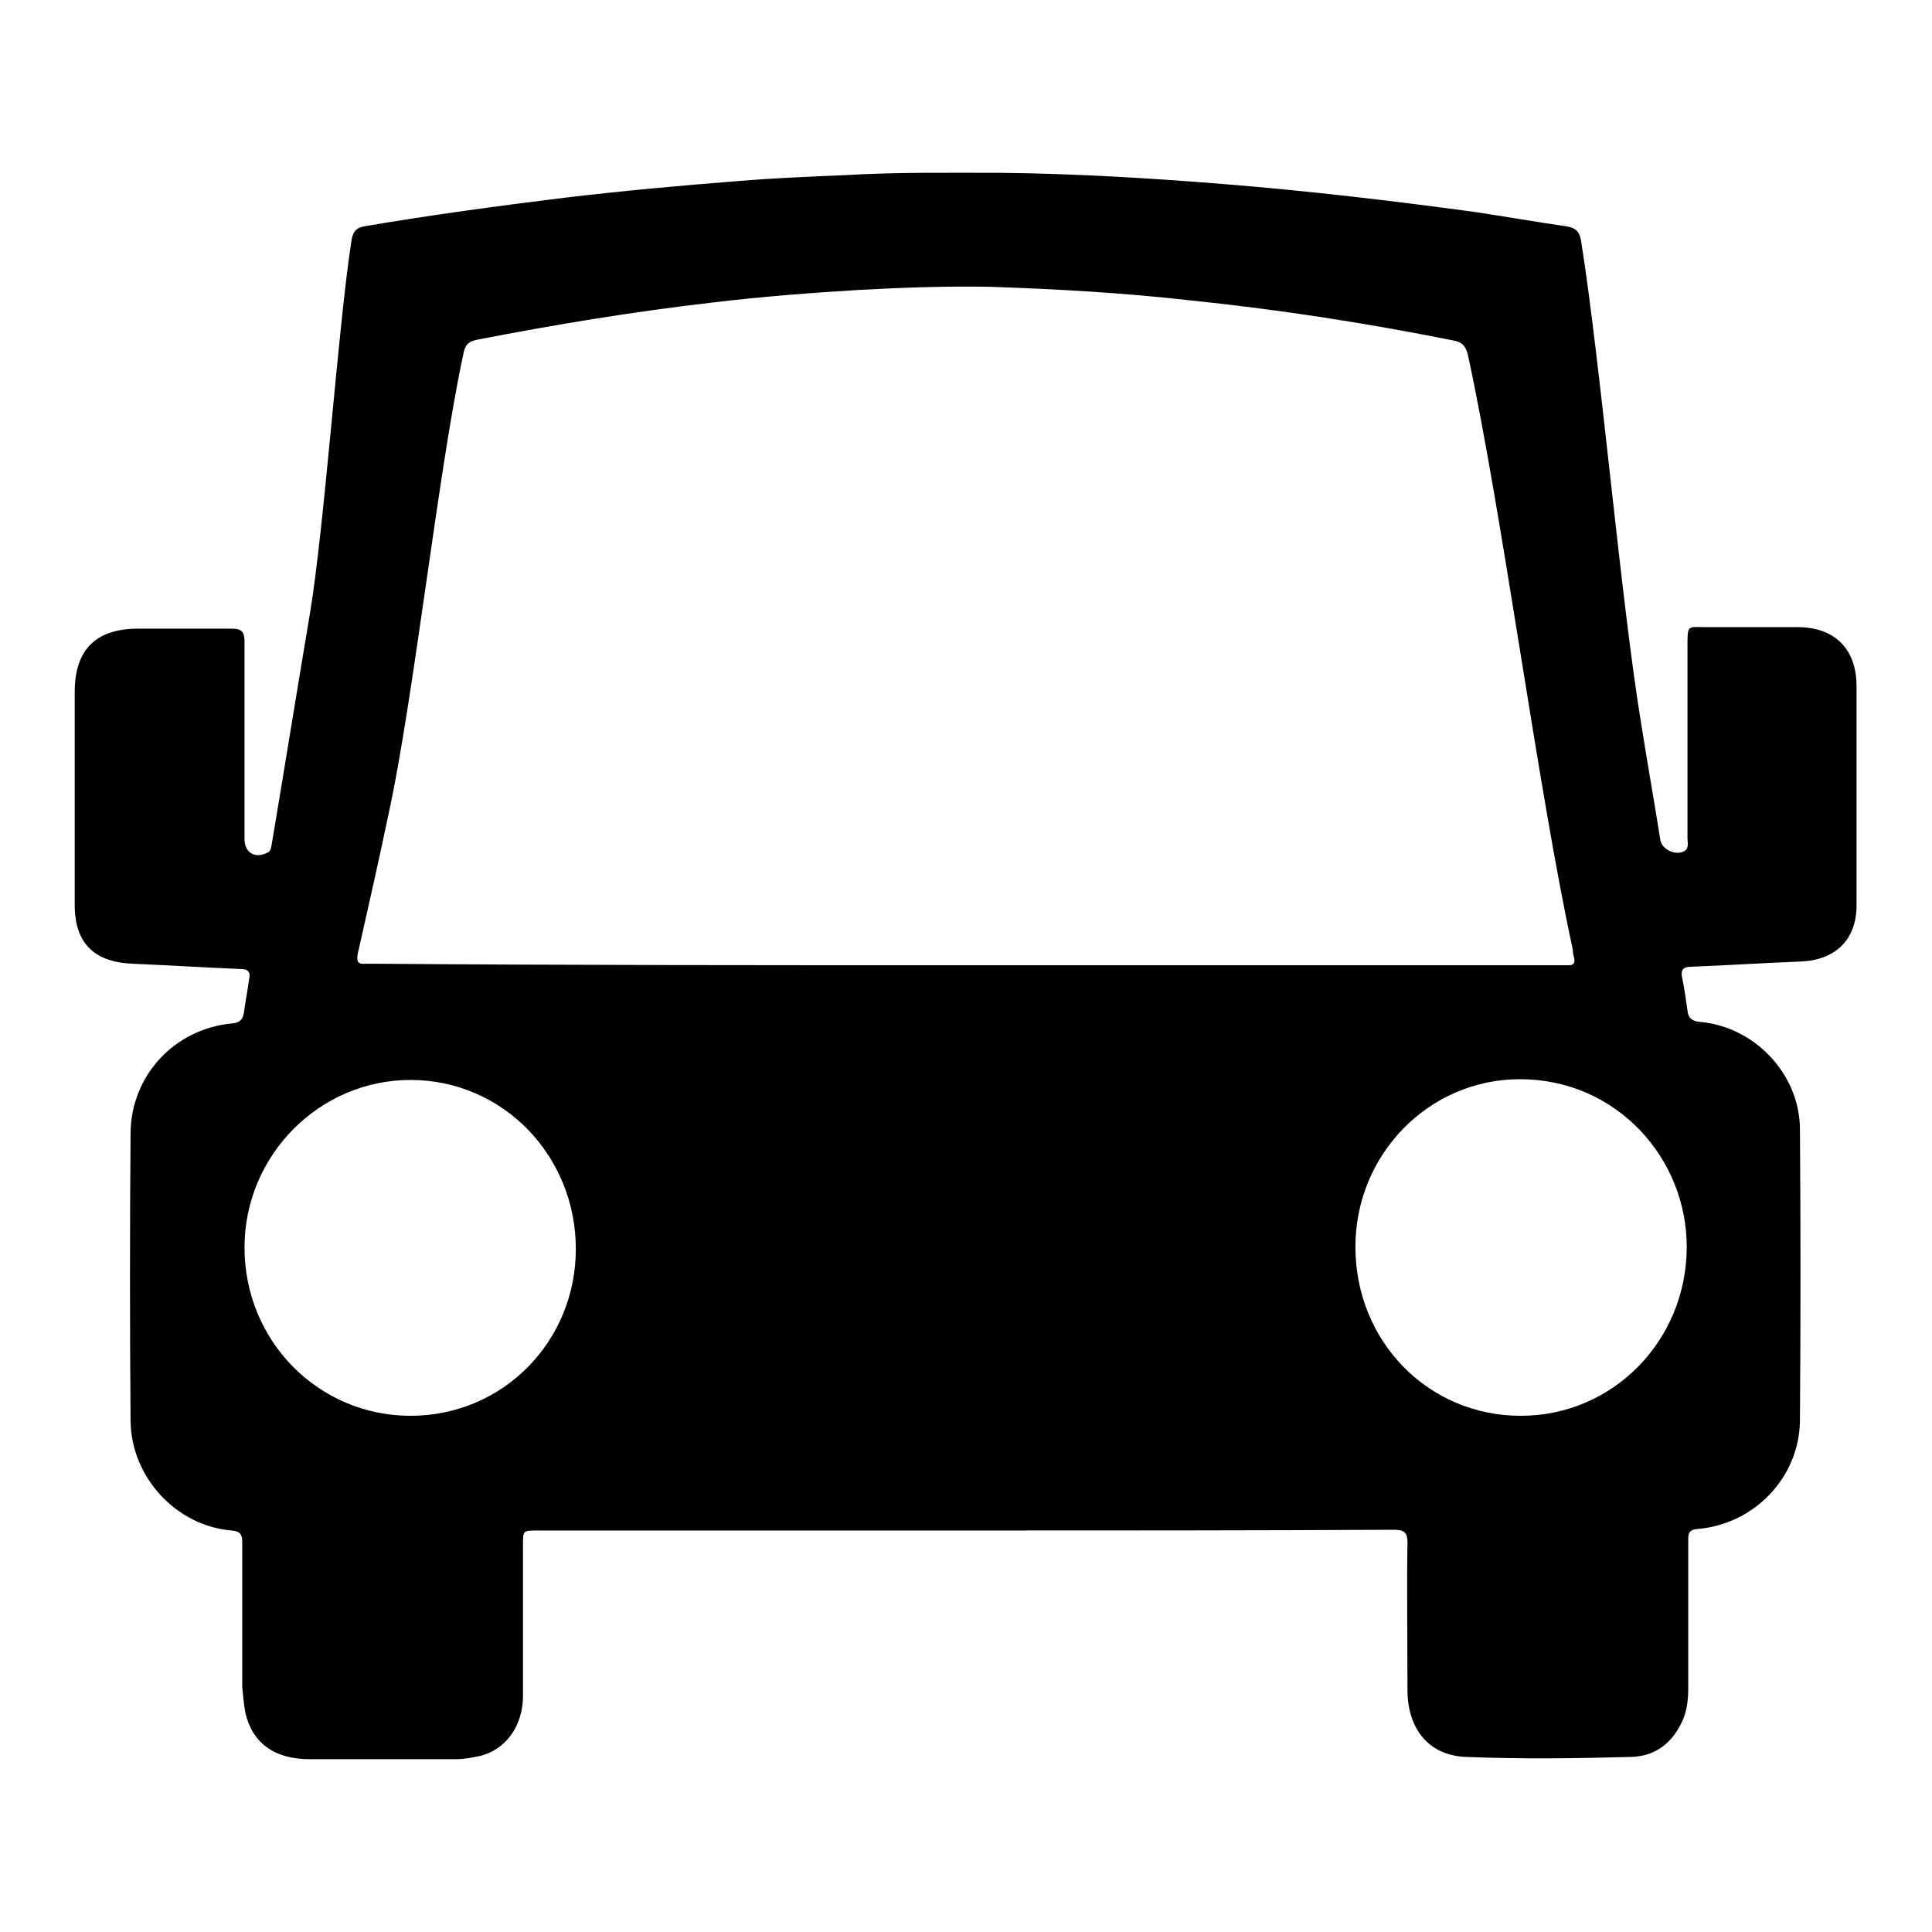
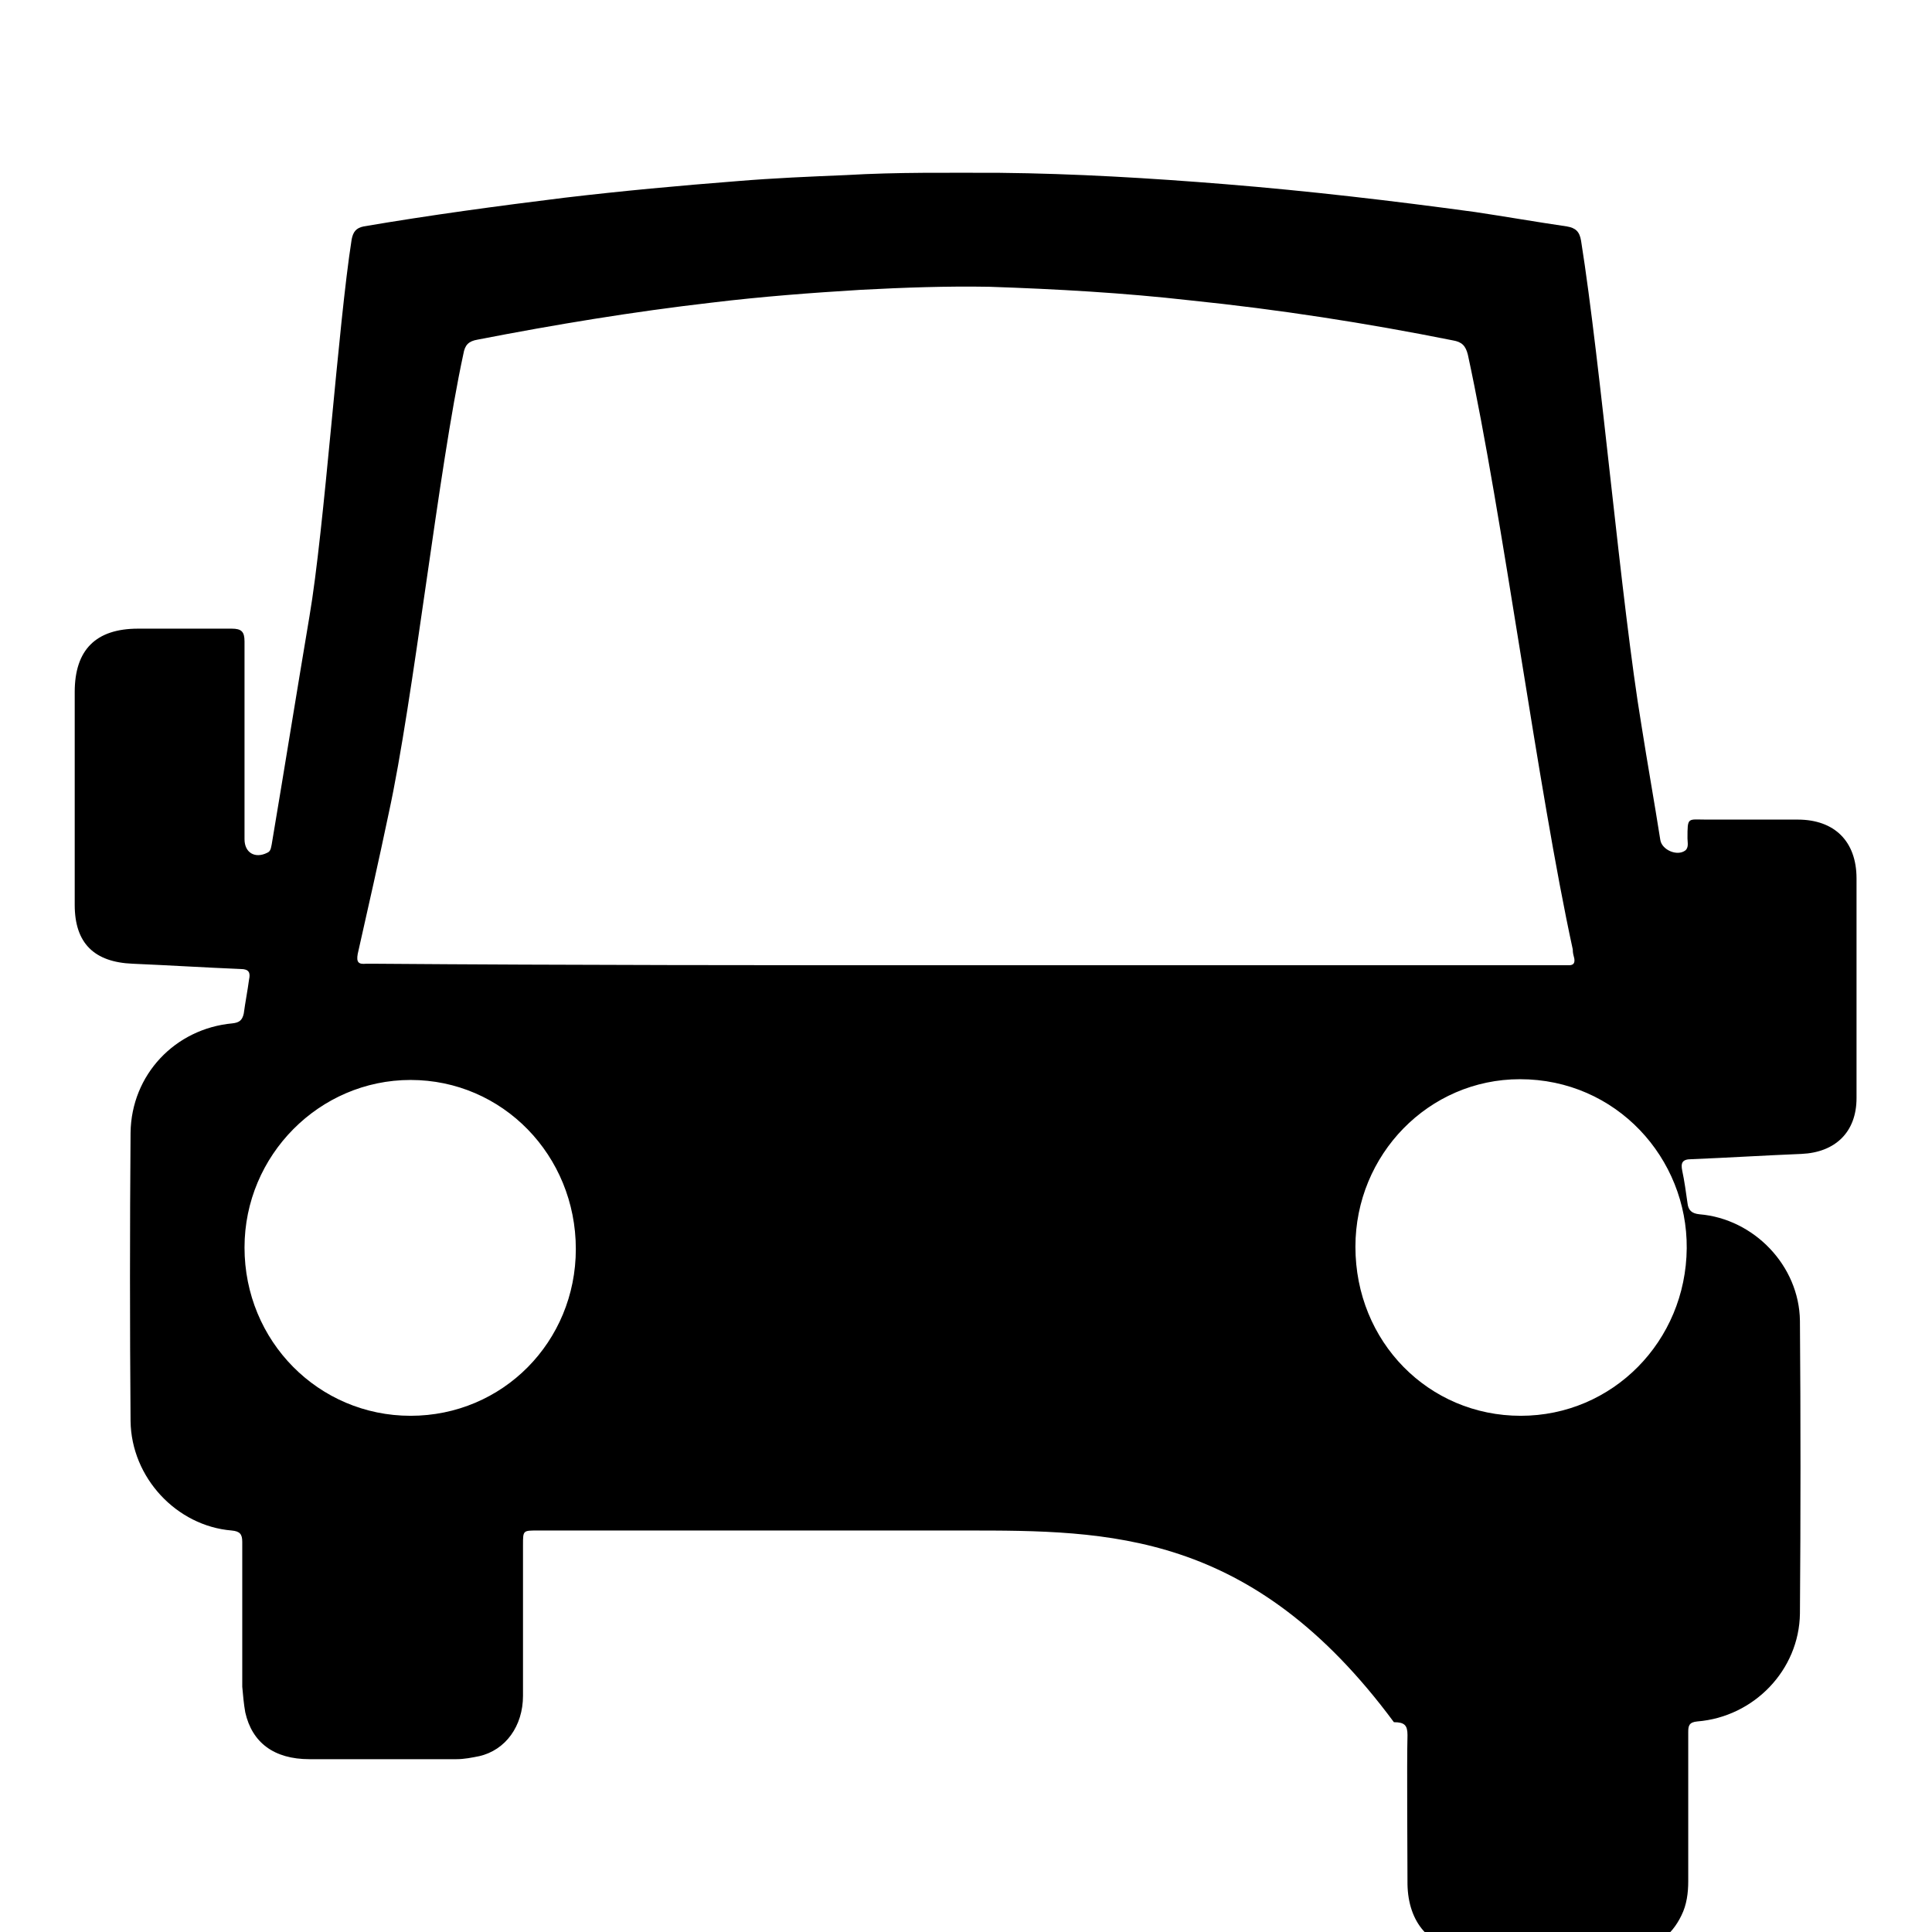
<svg xmlns="http://www.w3.org/2000/svg" version="1.1" x="0px" y="0px" viewBox="0 0 256 256" enable-background="new 0 0 256 256" xml:space="preserve">
  <g>
    <g>
-       <path fill="#000000" d="M127.9,202.8c-18.9,0-37.8,0-56.7,0c-1.9,0-1.9,0-1.9,1.9c0,4.1,0,15.9,0,20c0,4-2.3,7.2-5.8,8c-1,0.2-2,0.4-3,0.4c-6.5,0-13,0-19.5,0c-4.7,0-7.6-2.2-8.5-6.2c-0.2-1.1-0.3-2.3-0.4-3.4c0-3.8,0-15.4,0-19.2c0-1-0.3-1.4-1.4-1.5c-7.3-0.6-13.3-7-13.4-14.5c-0.1-12.7-0.1-25.4,0-38.2c0.1-7.7,5.9-13.8,13.5-14.5c0.9-0.1,1.3-0.4,1.5-1.3c0.2-1.5,0.5-3,0.7-4.5c0.2-0.9,0-1.4-1.1-1.4c-4.8-0.2-9.6-0.5-14.3-0.7c-5.1-0.2-7.7-2.7-7.7-7.8c0-9.4,0-18.8,0-28.2c0-5.6,2.8-8.4,8.4-8.4c4.1,0,8.2,0,12.4,0c1.3,0,1.7,0.4,1.7,1.7c0,8.7,0,17.5,0,26.2c0,1.8,1.4,2.6,3,1.8c0.5-0.2,0.5-0.7,0.6-1.1c1.7-10.1,3.3-20.1,5-30.2C43,70,44.8,43.1,46.6,31.7c0.2-1,0.6-1.5,1.6-1.7c8.8-1.5,17.7-2.7,26.6-3.8c7.6-0.9,15.2-1.6,22.9-2.2c4.8-0.4,9.6-0.6,14.4-0.8c6.8-0.4,13.6-0.3,20.4-0.3c9.9,0.1,19.9,0.7,29.8,1.5c11.1,0.9,22.2,2.2,33.2,3.7c4,0.6,8,1.3,12.1,1.9c1.2,0.2,1.7,0.7,1.9,1.9c2.6,16.3,5.3,48,8,64.2c0.8,5.1,1.7,10.1,2.5,15.2c0.2,1.3,2.2,2.2,3.3,1.4c0.5-0.4,0.3-1.1,0.3-1.6c0-8.5,0-17,0-25.5c0-2.9,0-2.5,2.5-2.5c4,0,8.1,0,12.1,0c4.9,0,7.8,2.9,7.8,7.8c0,9.7,0,19.4,0,29.1c0,4.5-2.8,7.2-7.3,7.4c-4.9,0.2-9.7,0.5-14.6,0.7c-1.2,0-1.4,0.5-1.2,1.5c0.3,1.4,0.5,2.9,0.7,4.3c0.1,1,0.6,1.4,1.6,1.5c7.2,0.6,13.2,6.8,13.3,14.1c0.1,12.9,0.1,25.9,0,38.8c-0.1,7.5-6.1,13.7-13.6,14.3c-1.1,0.1-1.2,0.6-1.2,1.4c0,4,0,15.8,0,19.8c0,1.5-0.2,3.1-0.9,4.5c-1.3,2.7-3.5,4.4-6.6,4.5c-7.3,0.2-14.6,0.3-22,0c-4.8-0.2-7.6-3.6-7.7-8.6c0-4-0.1-15.8,0-19.8c0-1.3-0.4-1.7-1.8-1.7C165.9,202.8,146.9,202.8,127.9,202.8L127.9,202.8z M127.9,127.9c26.2,0,52.4,0,78.6,0c0.5,0,1,0,1.4,0c0.6,0,0.8-0.3,0.7-0.9c-0.1-0.4-0.2-0.7-0.2-1.2c-4.6-21.1-9.3-57.6-13.9-78.8c-0.3-1.2-0.8-1.7-2-1.9c-11.5-2.3-23.1-4.1-34.8-5.3c-8.8-1-17.7-1.5-26.6-1.8c-5.7-0.1-11.3,0.1-17,0.4c-6.6,0.4-13.2,0.9-19.8,1.7c-10.4,1.2-20.7,2.9-31,4.9c-1.2,0.2-1.7,0.7-1.9,1.9c-3.3,15.2-6.6,45.8-9.9,60.9c-1.3,6.2-2.7,12.4-4.1,18.6c-0.2,1.1,0.1,1.4,1.1,1.3c0.4,0,0.8,0,1.2,0C75.7,127.9,101.8,127.9,127.9,127.9L127.9,127.9z M201.5,187.6c12.2,0,21.9-9.9,22-22.2c0.1-11.9-9.3-22.4-22.1-22.4c-12.1,0-21.8,10-21.8,22.2C179.6,177.8,189.3,187.6,201.5,187.6L201.5,187.6z M54.4,187.6c12.2,0,21.9-9.8,21.9-22.1c0-12.4-9.7-22.4-21.9-22.4c-12.1,0-22,10-22,22.2C32.4,177.7,42.2,187.6,54.4,187.6L54.4,187.6z" />
+       <path fill="#000000" d="M127.9,202.8c-18.9,0-37.8,0-56.7,0c-1.9,0-1.9,0-1.9,1.9c0,4.1,0,15.9,0,20c0,4-2.3,7.2-5.8,8c-1,0.2-2,0.4-3,0.4c-6.5,0-13,0-19.5,0c-4.7,0-7.6-2.2-8.5-6.2c-0.2-1.1-0.3-2.3-0.4-3.4c0-3.8,0-15.4,0-19.2c0-1-0.3-1.4-1.4-1.5c-7.3-0.6-13.3-7-13.4-14.5c-0.1-12.7-0.1-25.4,0-38.2c0.1-7.7,5.9-13.8,13.5-14.5c0.9-0.1,1.3-0.4,1.5-1.3c0.2-1.5,0.5-3,0.7-4.5c0.2-0.9,0-1.4-1.1-1.4c-4.8-0.2-9.6-0.5-14.3-0.7c-5.1-0.2-7.7-2.7-7.7-7.8c0-9.4,0-18.8,0-28.2c0-5.6,2.8-8.4,8.4-8.4c4.1,0,8.2,0,12.4,0c1.3,0,1.7,0.4,1.7,1.7c0,8.7,0,17.5,0,26.2c0,1.8,1.4,2.6,3,1.8c0.5-0.2,0.5-0.7,0.6-1.1c1.7-10.1,3.3-20.1,5-30.2C43,70,44.8,43.1,46.6,31.7c0.2-1,0.6-1.5,1.6-1.7c8.8-1.5,17.7-2.7,26.6-3.8c7.6-0.9,15.2-1.6,22.9-2.2c4.8-0.4,9.6-0.6,14.4-0.8c6.8-0.4,13.6-0.3,20.4-0.3c9.9,0.1,19.9,0.7,29.8,1.5c11.1,0.9,22.2,2.2,33.2,3.7c4,0.6,8,1.3,12.1,1.9c1.2,0.2,1.7,0.7,1.9,1.9c2.6,16.3,5.3,48,8,64.2c0.8,5.1,1.7,10.1,2.5,15.2c0.2,1.3,2.2,2.2,3.3,1.4c0.5-0.4,0.3-1.1,0.3-1.6c0-2.9,0-2.5,2.5-2.5c4,0,8.1,0,12.1,0c4.9,0,7.8,2.9,7.8,7.8c0,9.7,0,19.4,0,29.1c0,4.5-2.8,7.2-7.3,7.4c-4.9,0.2-9.7,0.5-14.6,0.7c-1.2,0-1.4,0.5-1.2,1.5c0.3,1.4,0.5,2.9,0.7,4.3c0.1,1,0.6,1.4,1.6,1.5c7.2,0.6,13.2,6.8,13.3,14.1c0.1,12.9,0.1,25.9,0,38.8c-0.1,7.5-6.1,13.7-13.6,14.3c-1.1,0.1-1.2,0.6-1.2,1.4c0,4,0,15.8,0,19.8c0,1.5-0.2,3.1-0.9,4.5c-1.3,2.7-3.5,4.4-6.6,4.5c-7.3,0.2-14.6,0.3-22,0c-4.8-0.2-7.6-3.6-7.7-8.6c0-4-0.1-15.8,0-19.8c0-1.3-0.4-1.7-1.8-1.7C165.9,202.8,146.9,202.8,127.9,202.8L127.9,202.8z M127.9,127.9c26.2,0,52.4,0,78.6,0c0.5,0,1,0,1.4,0c0.6,0,0.8-0.3,0.7-0.9c-0.1-0.4-0.2-0.7-0.2-1.2c-4.6-21.1-9.3-57.6-13.9-78.8c-0.3-1.2-0.8-1.7-2-1.9c-11.5-2.3-23.1-4.1-34.8-5.3c-8.8-1-17.7-1.5-26.6-1.8c-5.7-0.1-11.3,0.1-17,0.4c-6.6,0.4-13.2,0.9-19.8,1.7c-10.4,1.2-20.7,2.9-31,4.9c-1.2,0.2-1.7,0.7-1.9,1.9c-3.3,15.2-6.6,45.8-9.9,60.9c-1.3,6.2-2.7,12.4-4.1,18.6c-0.2,1.1,0.1,1.4,1.1,1.3c0.4,0,0.8,0,1.2,0C75.7,127.9,101.8,127.9,127.9,127.9L127.9,127.9z M201.5,187.6c12.2,0,21.9-9.9,22-22.2c0.1-11.9-9.3-22.4-22.1-22.4c-12.1,0-21.8,10-21.8,22.2C179.6,177.8,189.3,187.6,201.5,187.6L201.5,187.6z M54.4,187.6c12.2,0,21.9-9.8,21.9-22.1c0-12.4-9.7-22.4-21.9-22.4c-12.1,0-22,10-22,22.2C32.4,177.7,42.2,187.6,54.4,187.6L54.4,187.6z" />
    </g>
  </g>
</svg>